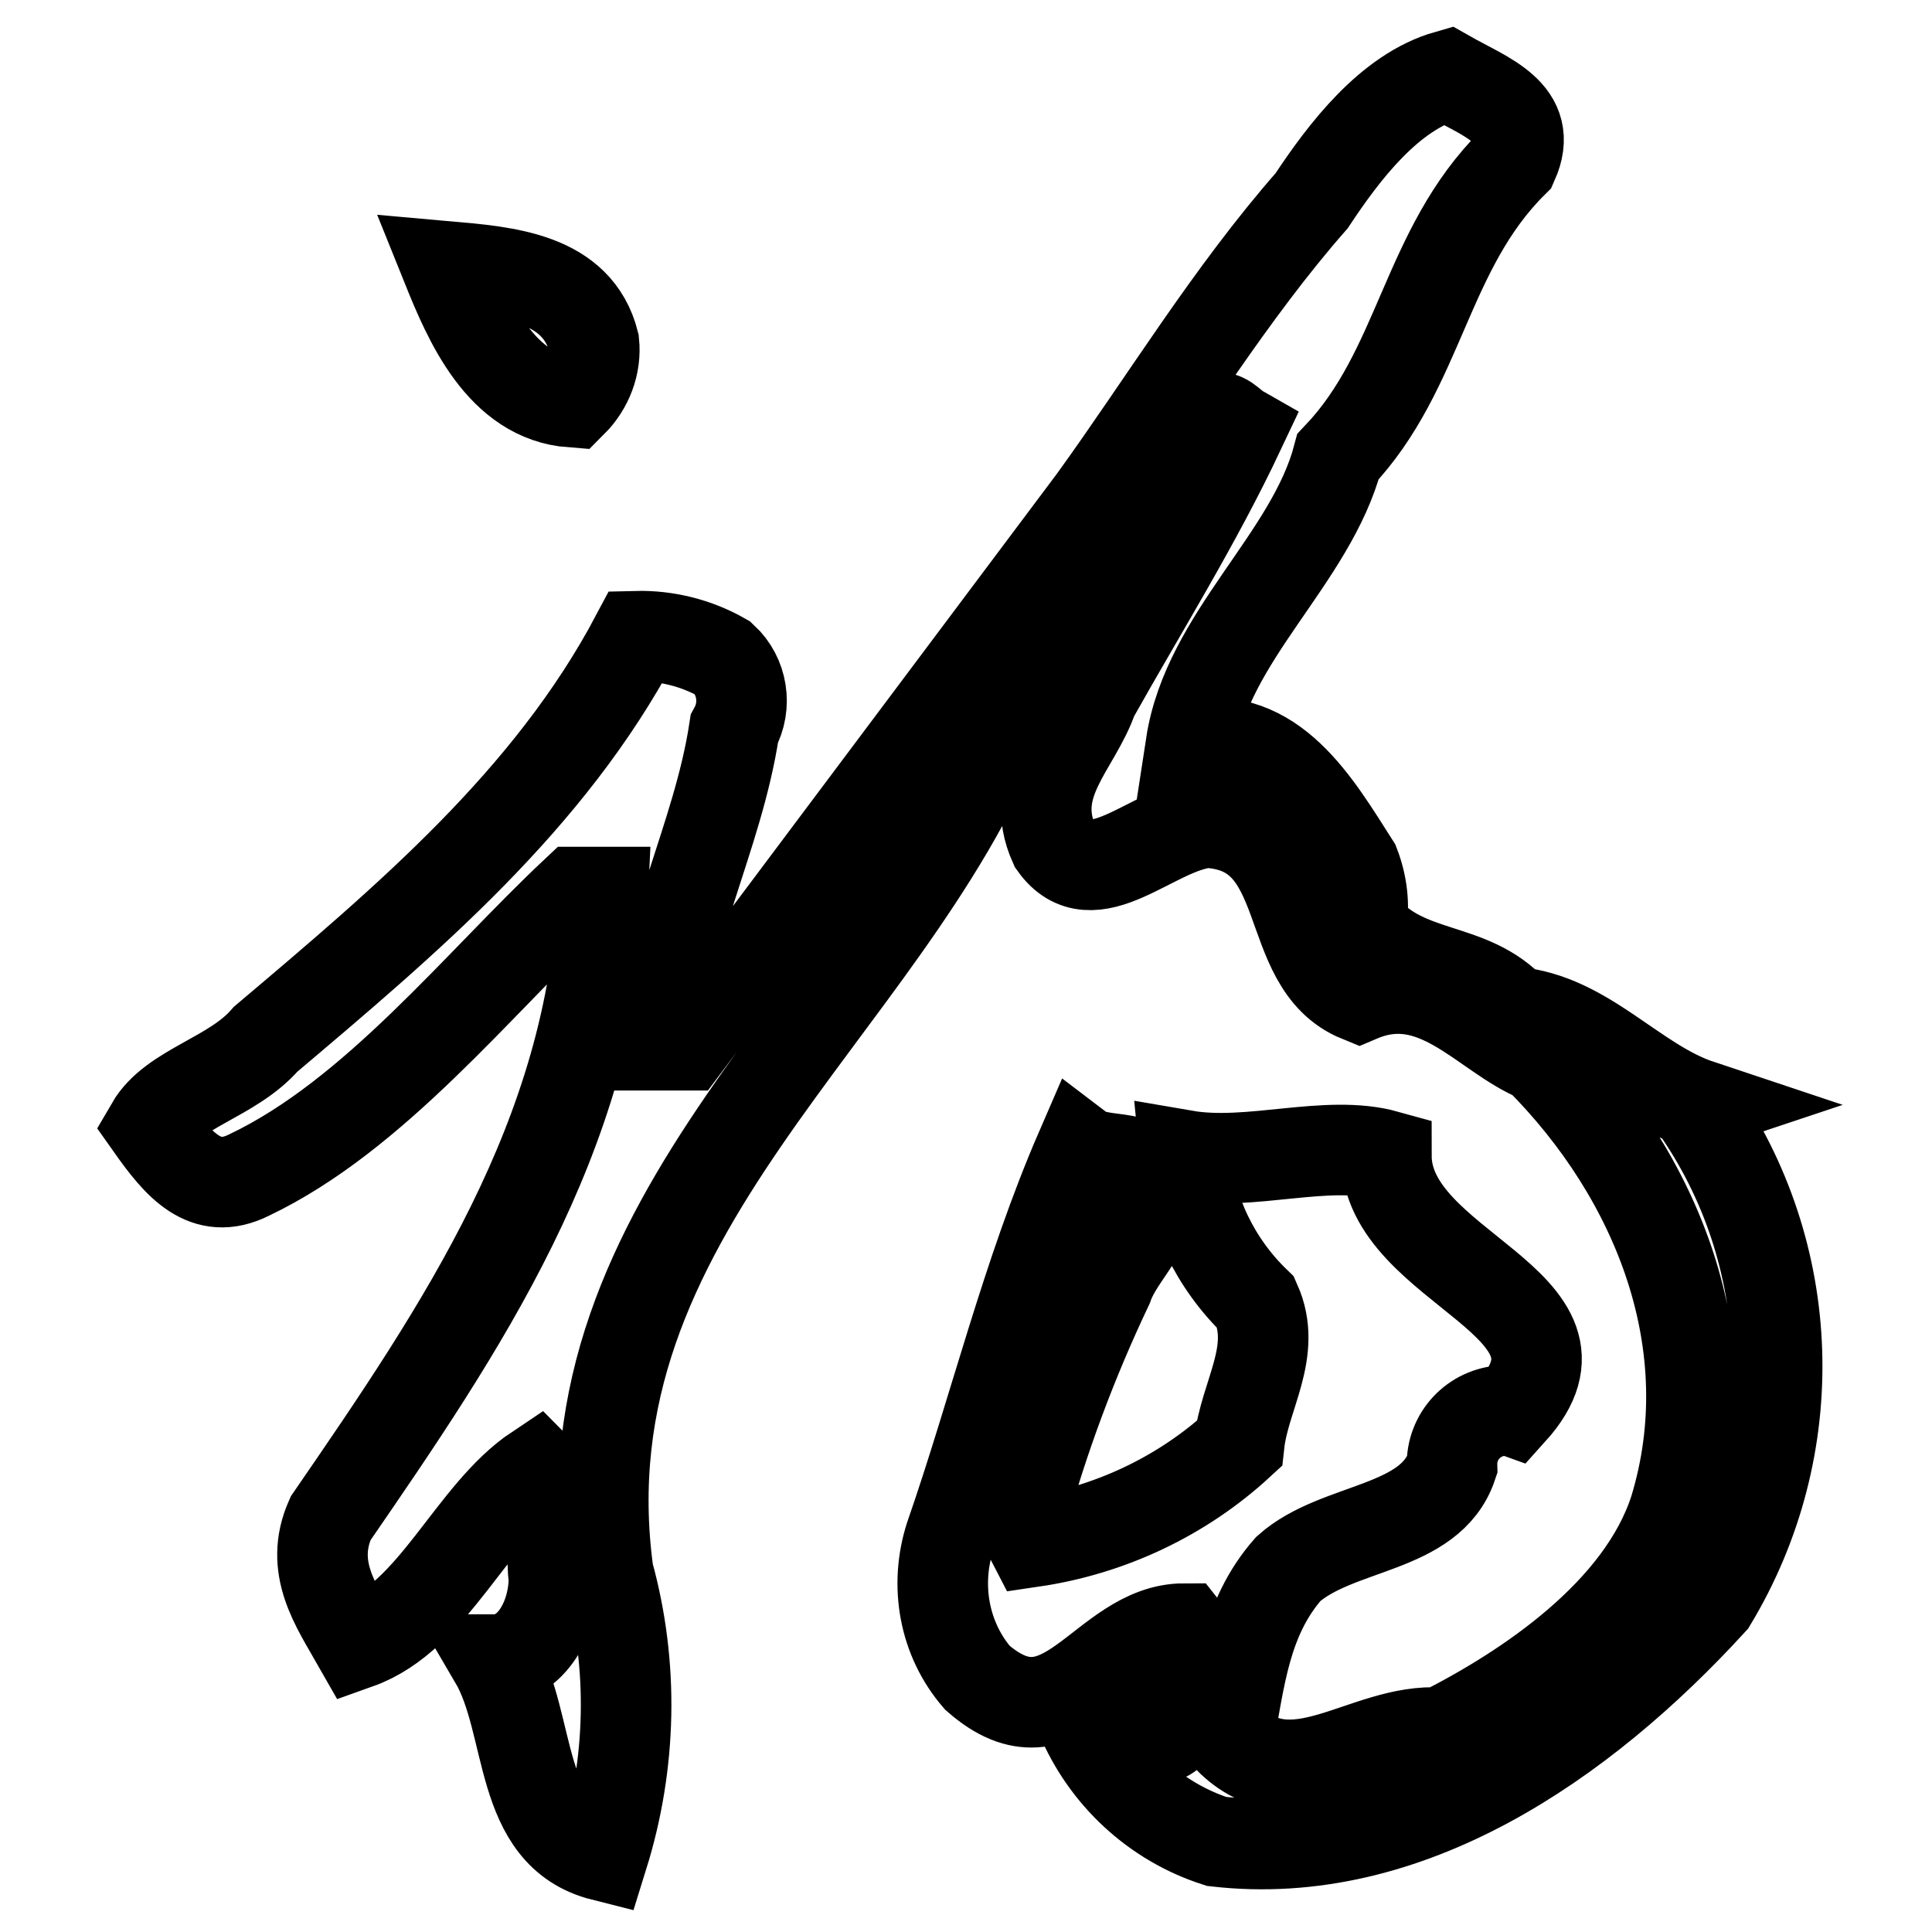
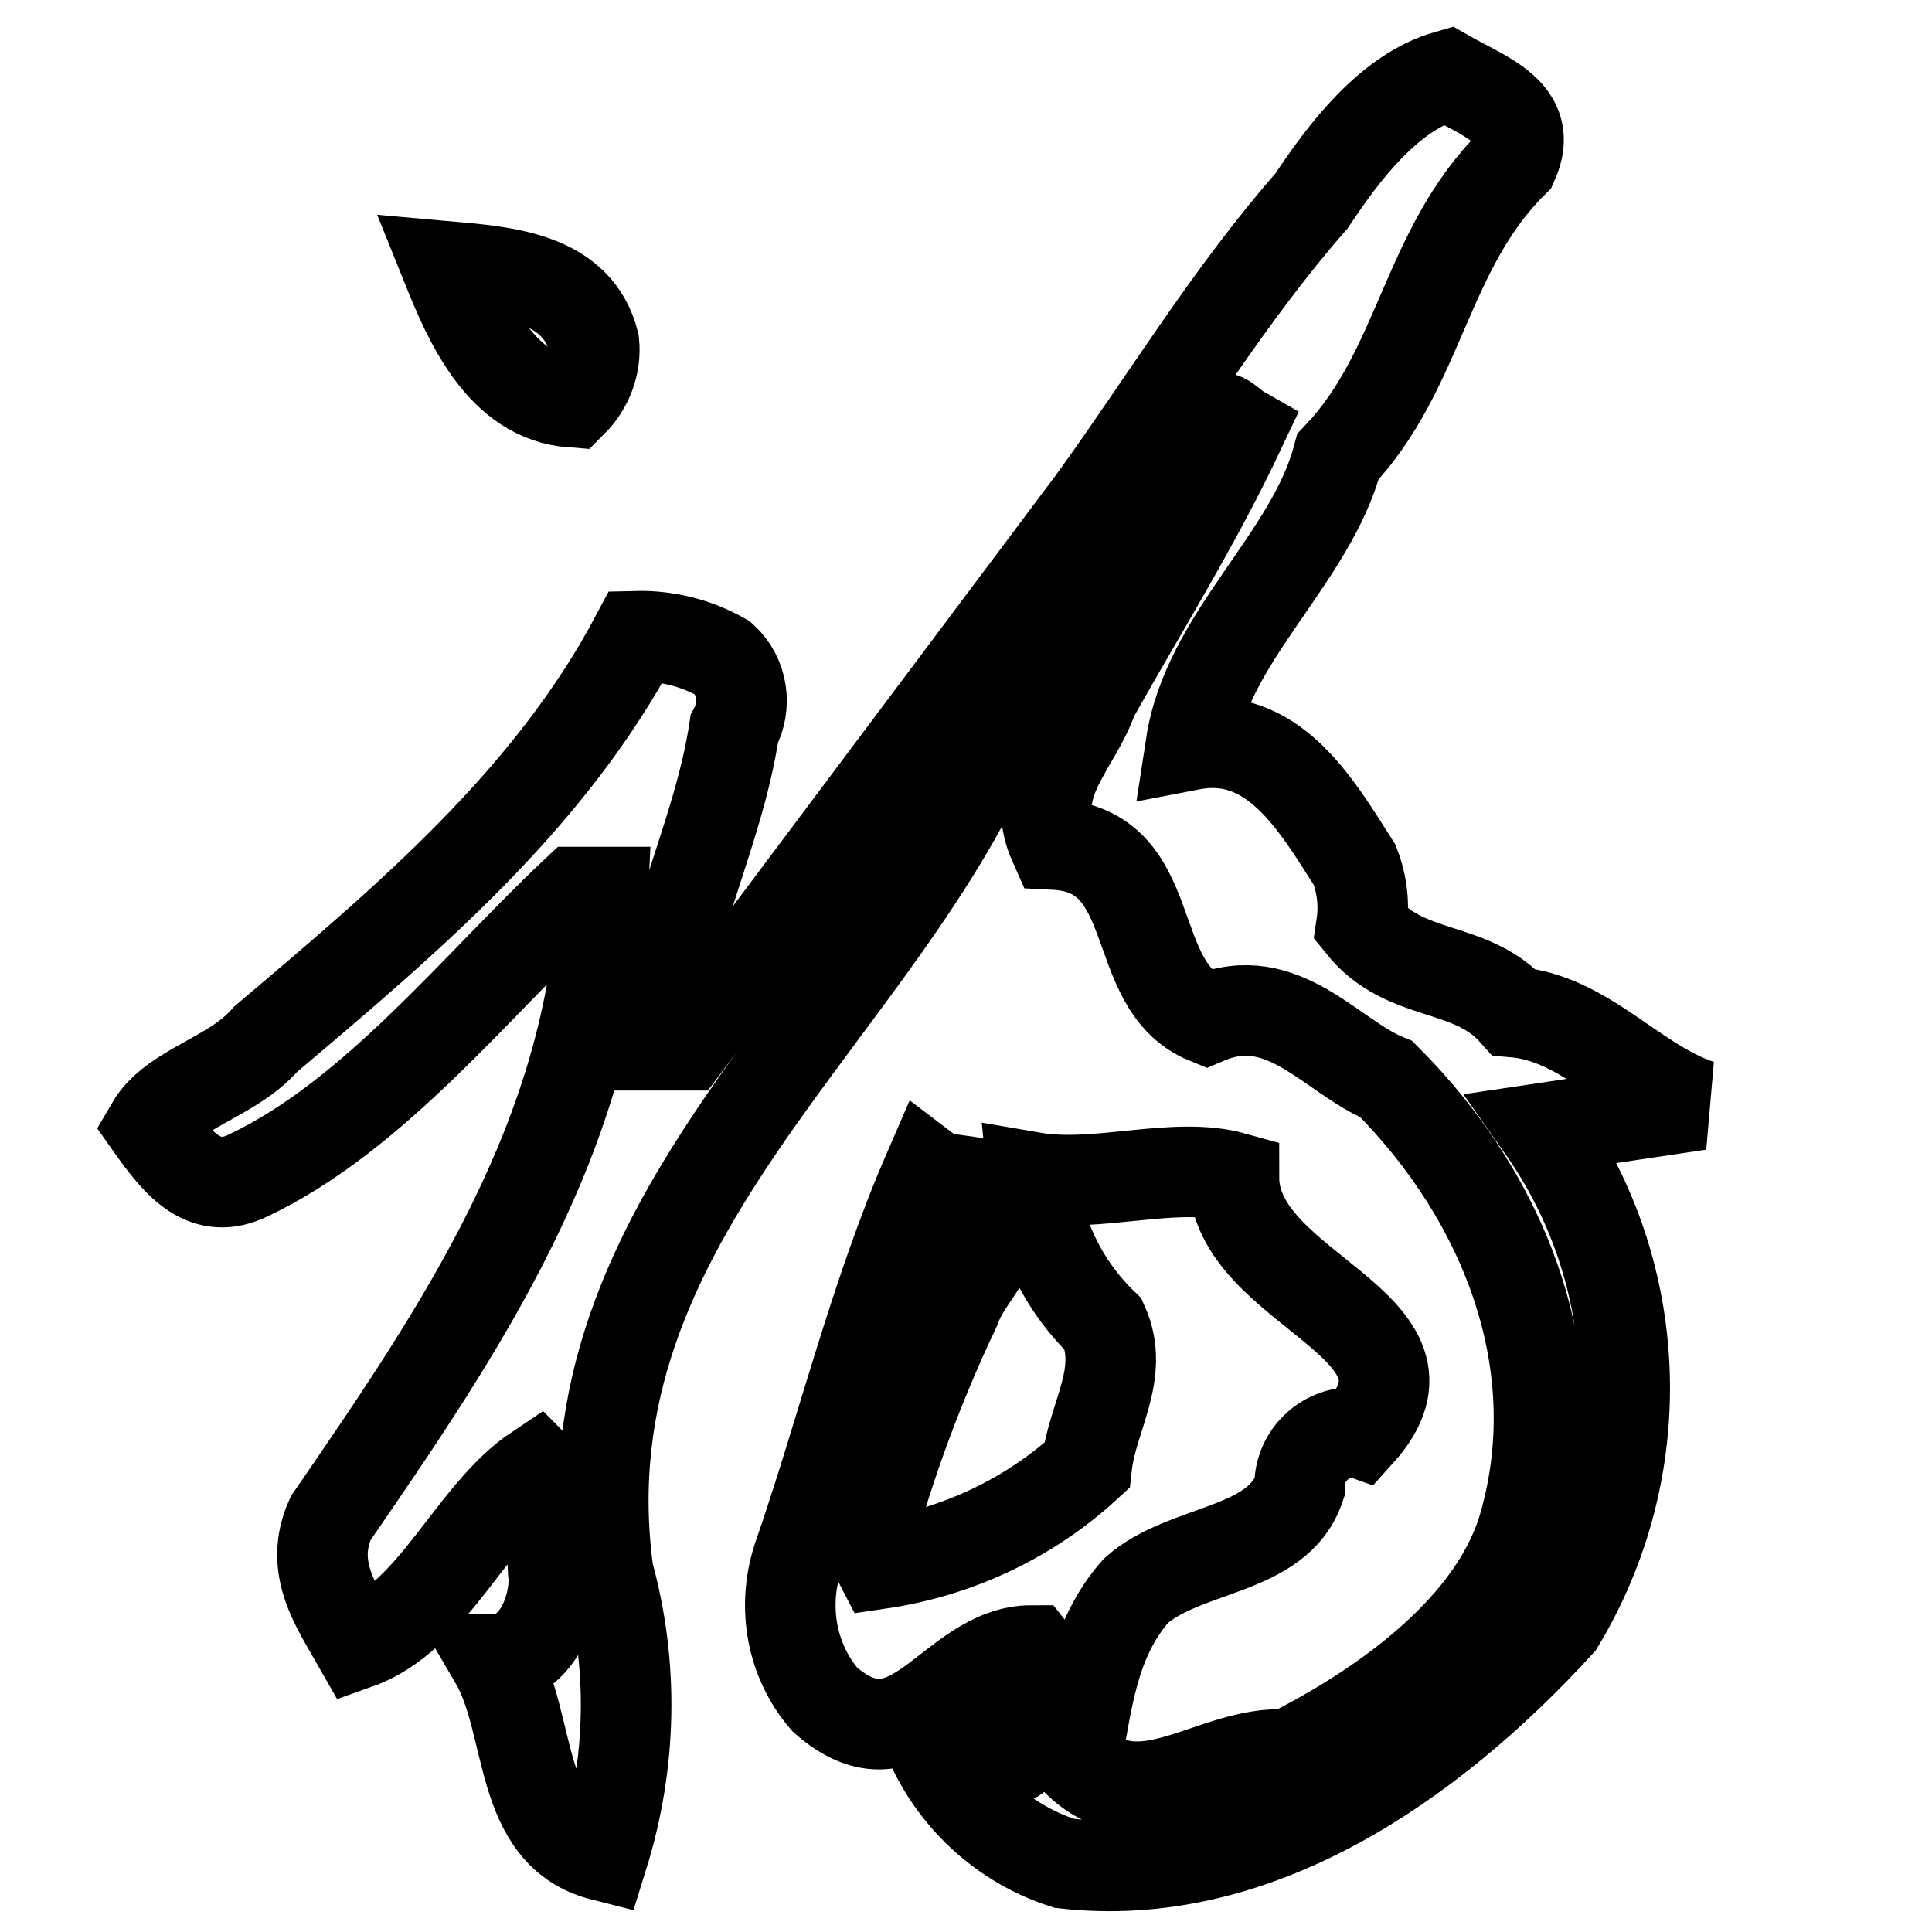
<svg xmlns="http://www.w3.org/2000/svg" version="1.1" x="0px" y="0px" viewBox="0 0 256 256" enable-background="new 0 0 256 256" xml:space="preserve">
  <g>
-     <path stroke-width="12" fill-opacity="0" stroke="#000000" d="M225.2,146.4c-8.7-2.9-15.1-11.5-24.6-12.3c-5.8-6.5-14.4-4.3-20.2-11.5c0.4-2.7,0.1-5.4-0.9-8 c-5.1-8-10.8-18-21.7-15.9c2.2-14.4,15.9-24.6,19.5-38.2c11-11.6,11.5-27.4,23.2-39c2.9-6.5-3.6-8.6-8.7-11.5 c-7.7,2.2-13.7,10.1-18,16.6c-10.8,12.3-19.5,26.7-28.9,39.7l-54.1,72.2h-3.6c0.7-15.1,7.9-27.4,10.1-41.9c1.7-3.1,1.1-7-1.5-9.4 c-3.5-2-7.5-3-11.5-2.9c-11.5,21.7-30.3,37.5-49.1,53.4c-4.4,5.1-12.3,6.5-15.2,11.5c3.6,5.1,7.2,9.4,13,6.5 c16.6-7.9,30.3-25.3,43.3-37.5h3.6c-1.5,32.5-18.7,57.7-36.1,83c-2.9,6.5,0.7,11.5,3.6,16.6c10.1-3.6,15.1-17.3,23.8-23.1 c3.6,3.6,1.5,9.4,2.2,14.4c0,5.1-2.9,10.8-7.9,10.8c5.1,8.7,2.9,23.1,14.4,26c3.8-12.2,4.1-25.2,0.7-37.5 c-6.5-47.6,36.8-74.3,52-112.5c3.6-15.1,21.7-26,28.1-40.4c1.5-0.7,2.2,0.7,3.6,1.5c-5.8,12.3-13,23.8-19.5,35.4 c-2.2,6.5-8.7,11.5-5.1,19.5c5.1,7.2,13-2.2,20.2-2.9c14.4,0.7,9.4,18.7,20.2,23.1c10.1-4.3,16.6,5.1,23.8,8 c15.9,15.9,24.6,38.2,18,59.9c-4.4,13.7-19.5,23.8-31,29.6c-10.1-0.7-19.5,9.4-28.1,0.7c1.5-7.9,2.2-15.9,7.9-22.4 c6.5-5.8,18.8-5.1,21.7-13.7c-0.1-3.9,2.9-7.1,6.8-7.3c0.4,0,0.8,0,1.1,0.1c13-14.4-16.6-18.8-16.6-33.9c-7.9-2.2-18,1.5-26.7,0 c0.7,7.4,4,14.3,9.4,19.5c2.9,6.5-1.5,12.3-2.2,18.7c-7.6,7-17.2,11.5-27.4,13l-1.5-2.9c2.9-10.7,6.8-21.1,11.5-31 c1.5-4.3,5.8-7.2,5.8-13c0-5.1-6.5-2.9-9.4-5.1c-7.2,16.6-11.5,34.6-17.3,51.3c-2.1,6.5-0.8,13.6,3.6,18.7 c11.5,10.1,16.6-6.5,27.4-6.5c2.9,3.6-1.5,6.5,0,10.1c-2.9,10.8-8.7-2.2-13.7,1.5c3.3,7.9,9.9,14,18,16.6 c25.3,2.9,48.4-13,65.6-31.8c12.3-20.4,11.5-46.1-2.2-65.6L225.2,146.4z M75.8,53.3c2.1-2.1,3.2-5,2.9-7.9 c-2.2-8.7-11.6-9.4-19.5-10.1C62.1,42.5,66.4,52.6,75.8,53.3z" />
+     <path stroke-width="12" fill-opacity="0" stroke="#000000" d="M225.2,146.4c-8.7-2.9-15.1-11.5-24.6-12.3c-5.8-6.5-14.4-4.3-20.2-11.5c0.4-2.7,0.1-5.4-0.9-8 c-5.1-8-10.8-18-21.7-15.9c2.2-14.4,15.9-24.6,19.5-38.2c11-11.6,11.5-27.4,23.2-39c2.9-6.5-3.6-8.6-8.7-11.5 c-7.7,2.2-13.7,10.1-18,16.6c-10.8,12.3-19.5,26.7-28.9,39.7l-54.1,72.2h-3.6c0.7-15.1,7.9-27.4,10.1-41.9c1.7-3.1,1.1-7-1.5-9.4 c-3.5-2-7.5-3-11.5-2.9c-11.5,21.7-30.3,37.5-49.1,53.4c-4.4,5.1-12.3,6.5-15.2,11.5c3.6,5.1,7.2,9.4,13,6.5 c16.6-7.9,30.3-25.3,43.3-37.5h3.6c-1.5,32.5-18.7,57.7-36.1,83c-2.9,6.5,0.7,11.5,3.6,16.6c10.1-3.6,15.1-17.3,23.8-23.1 c3.6,3.6,1.5,9.4,2.2,14.4c0,5.1-2.9,10.8-7.9,10.8c5.1,8.7,2.9,23.1,14.4,26c3.8-12.2,4.1-25.2,0.7-37.5 c-6.5-47.6,36.8-74.3,52-112.5c3.6-15.1,21.7-26,28.1-40.4c1.5-0.7,2.2,0.7,3.6,1.5c-5.8,12.3-13,23.8-19.5,35.4 c-2.2,6.5-8.7,11.5-5.1,19.5c14.4,0.7,9.4,18.7,20.2,23.1c10.1-4.3,16.6,5.1,23.8,8 c15.9,15.9,24.6,38.2,18,59.9c-4.4,13.7-19.5,23.8-31,29.6c-10.1-0.7-19.5,9.4-28.1,0.7c1.5-7.9,2.2-15.9,7.9-22.4 c6.5-5.8,18.8-5.1,21.7-13.7c-0.1-3.9,2.9-7.1,6.8-7.3c0.4,0,0.8,0,1.1,0.1c13-14.4-16.6-18.8-16.6-33.9c-7.9-2.2-18,1.5-26.7,0 c0.7,7.4,4,14.3,9.4,19.5c2.9,6.5-1.5,12.3-2.2,18.7c-7.6,7-17.2,11.5-27.4,13l-1.5-2.9c2.9-10.7,6.8-21.1,11.5-31 c1.5-4.3,5.8-7.2,5.8-13c0-5.1-6.5-2.9-9.4-5.1c-7.2,16.6-11.5,34.6-17.3,51.3c-2.1,6.5-0.8,13.6,3.6,18.7 c11.5,10.1,16.6-6.5,27.4-6.5c2.9,3.6-1.5,6.5,0,10.1c-2.9,10.8-8.7-2.2-13.7,1.5c3.3,7.9,9.9,14,18,16.6 c25.3,2.9,48.4-13,65.6-31.8c12.3-20.4,11.5-46.1-2.2-65.6L225.2,146.4z M75.8,53.3c2.1-2.1,3.2-5,2.9-7.9 c-2.2-8.7-11.6-9.4-19.5-10.1C62.1,42.5,66.4,52.6,75.8,53.3z" />
  </g>
</svg>